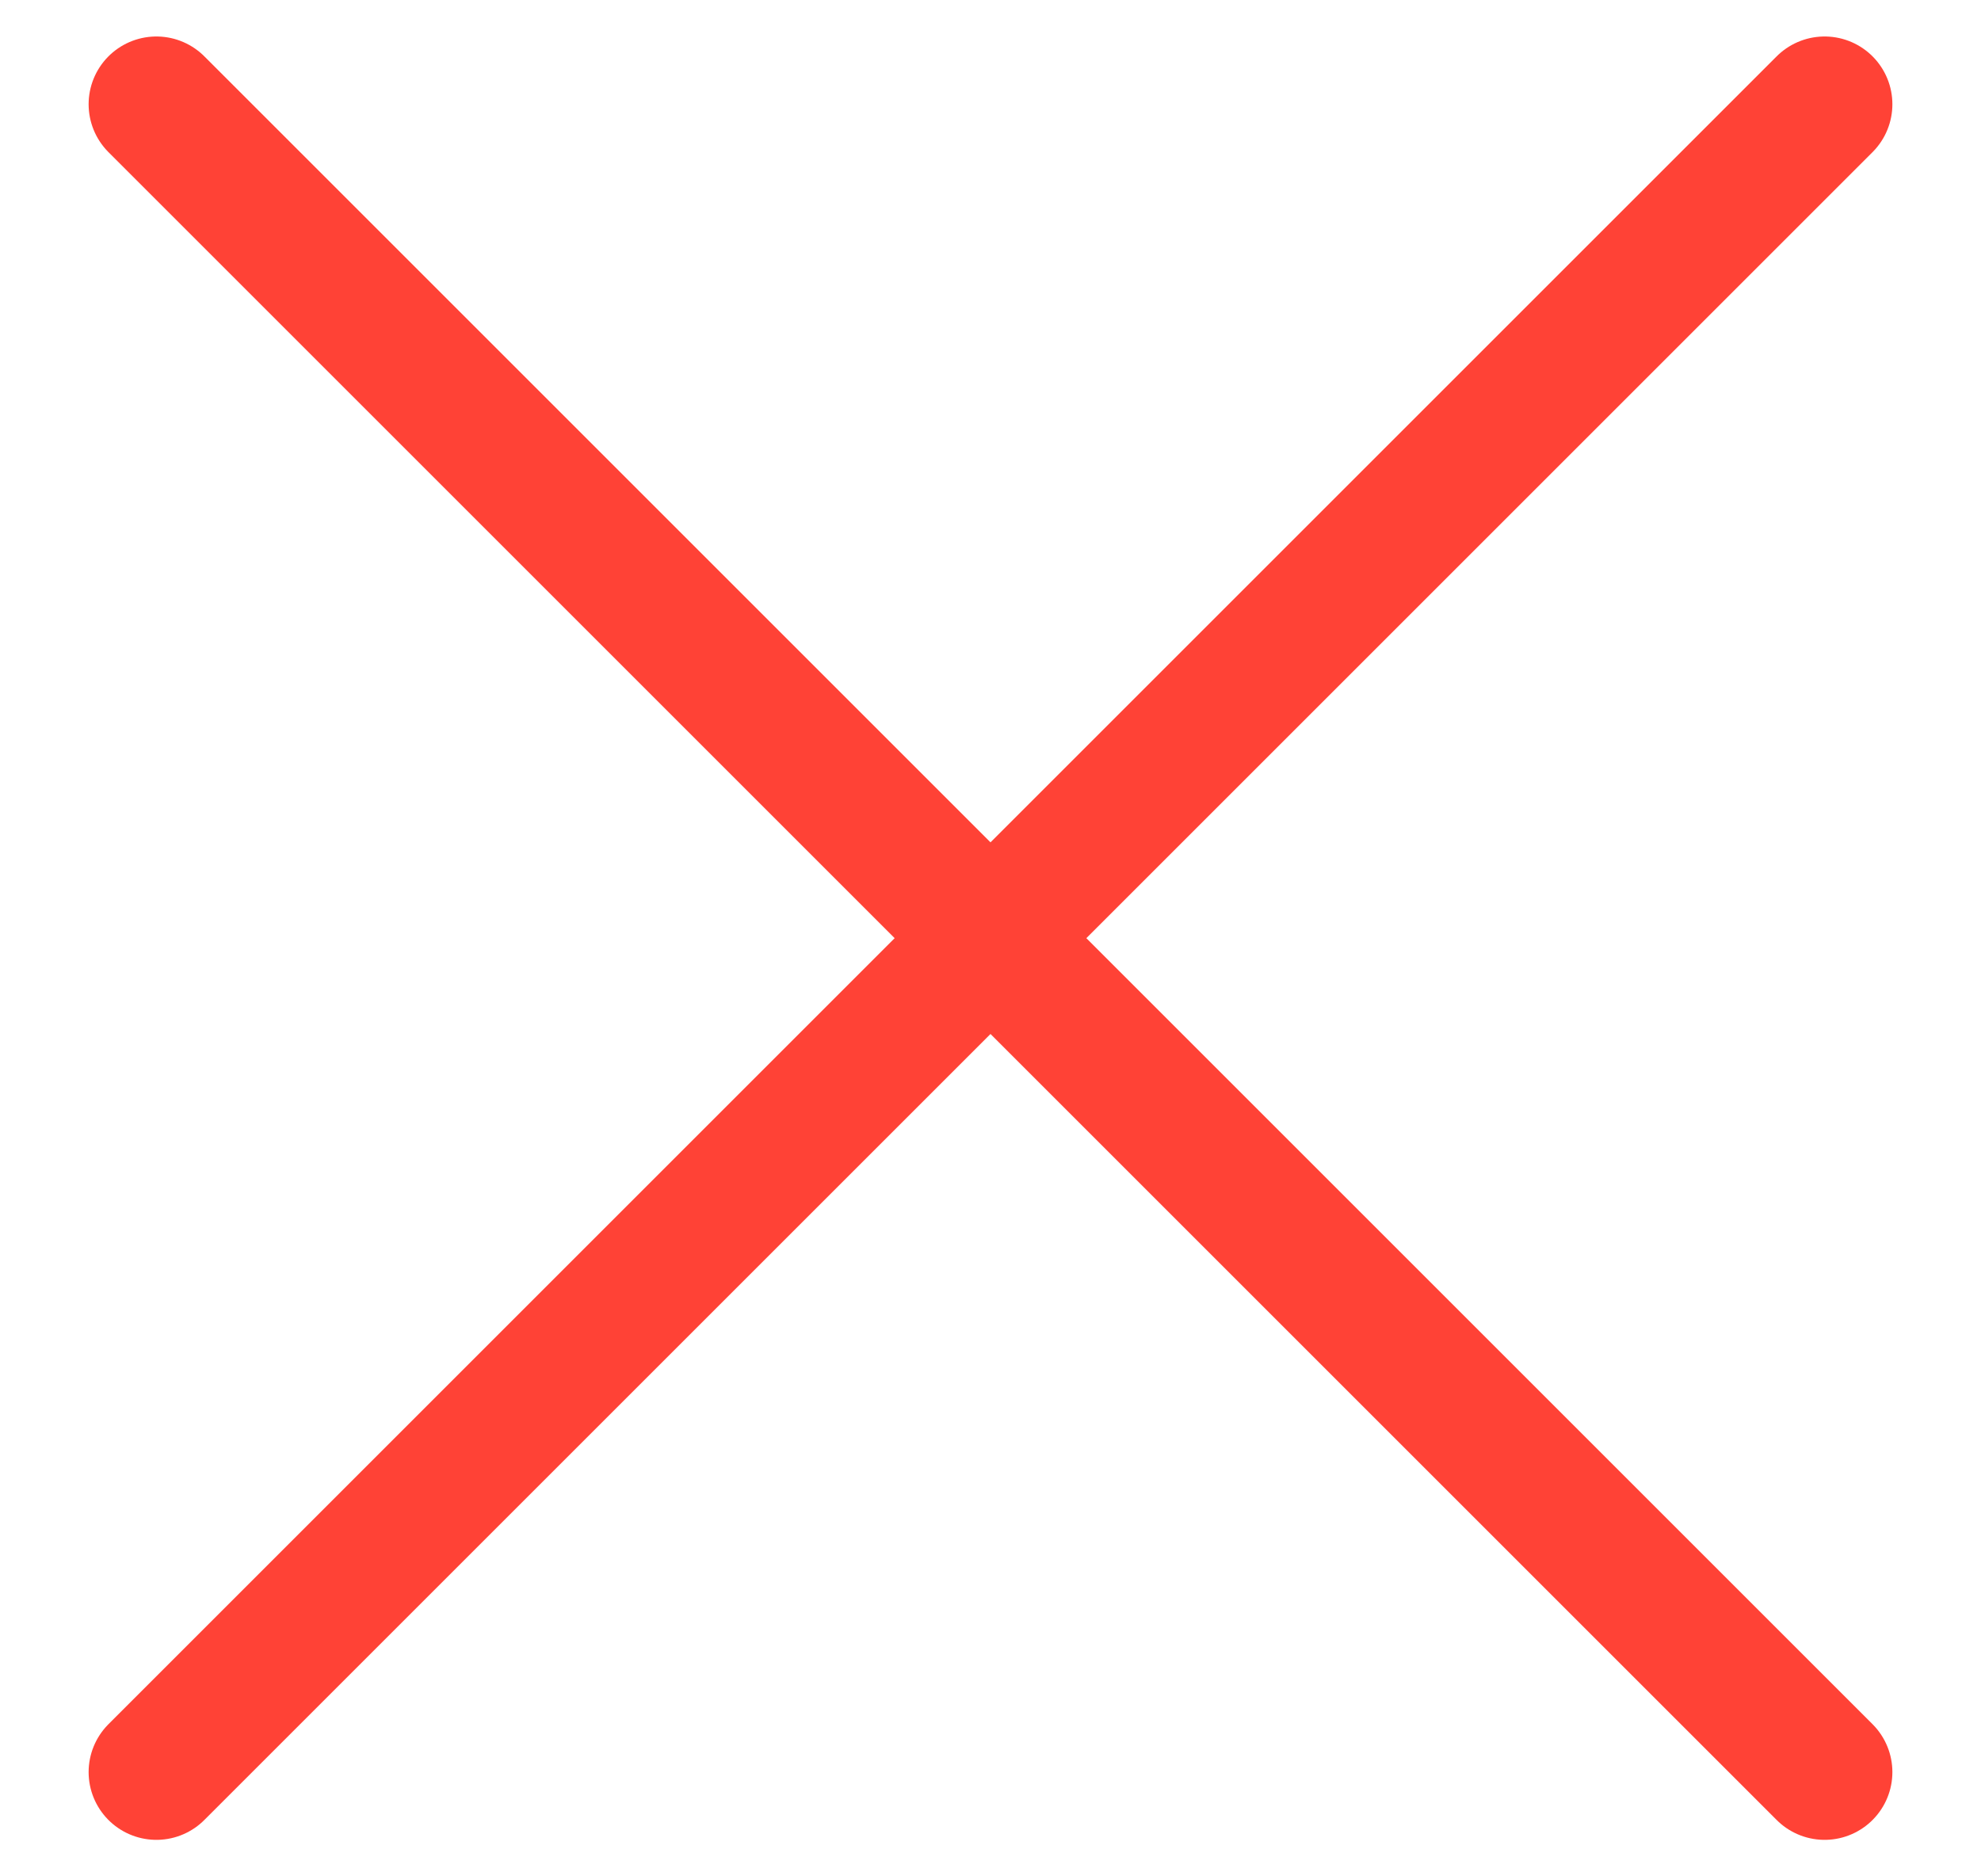
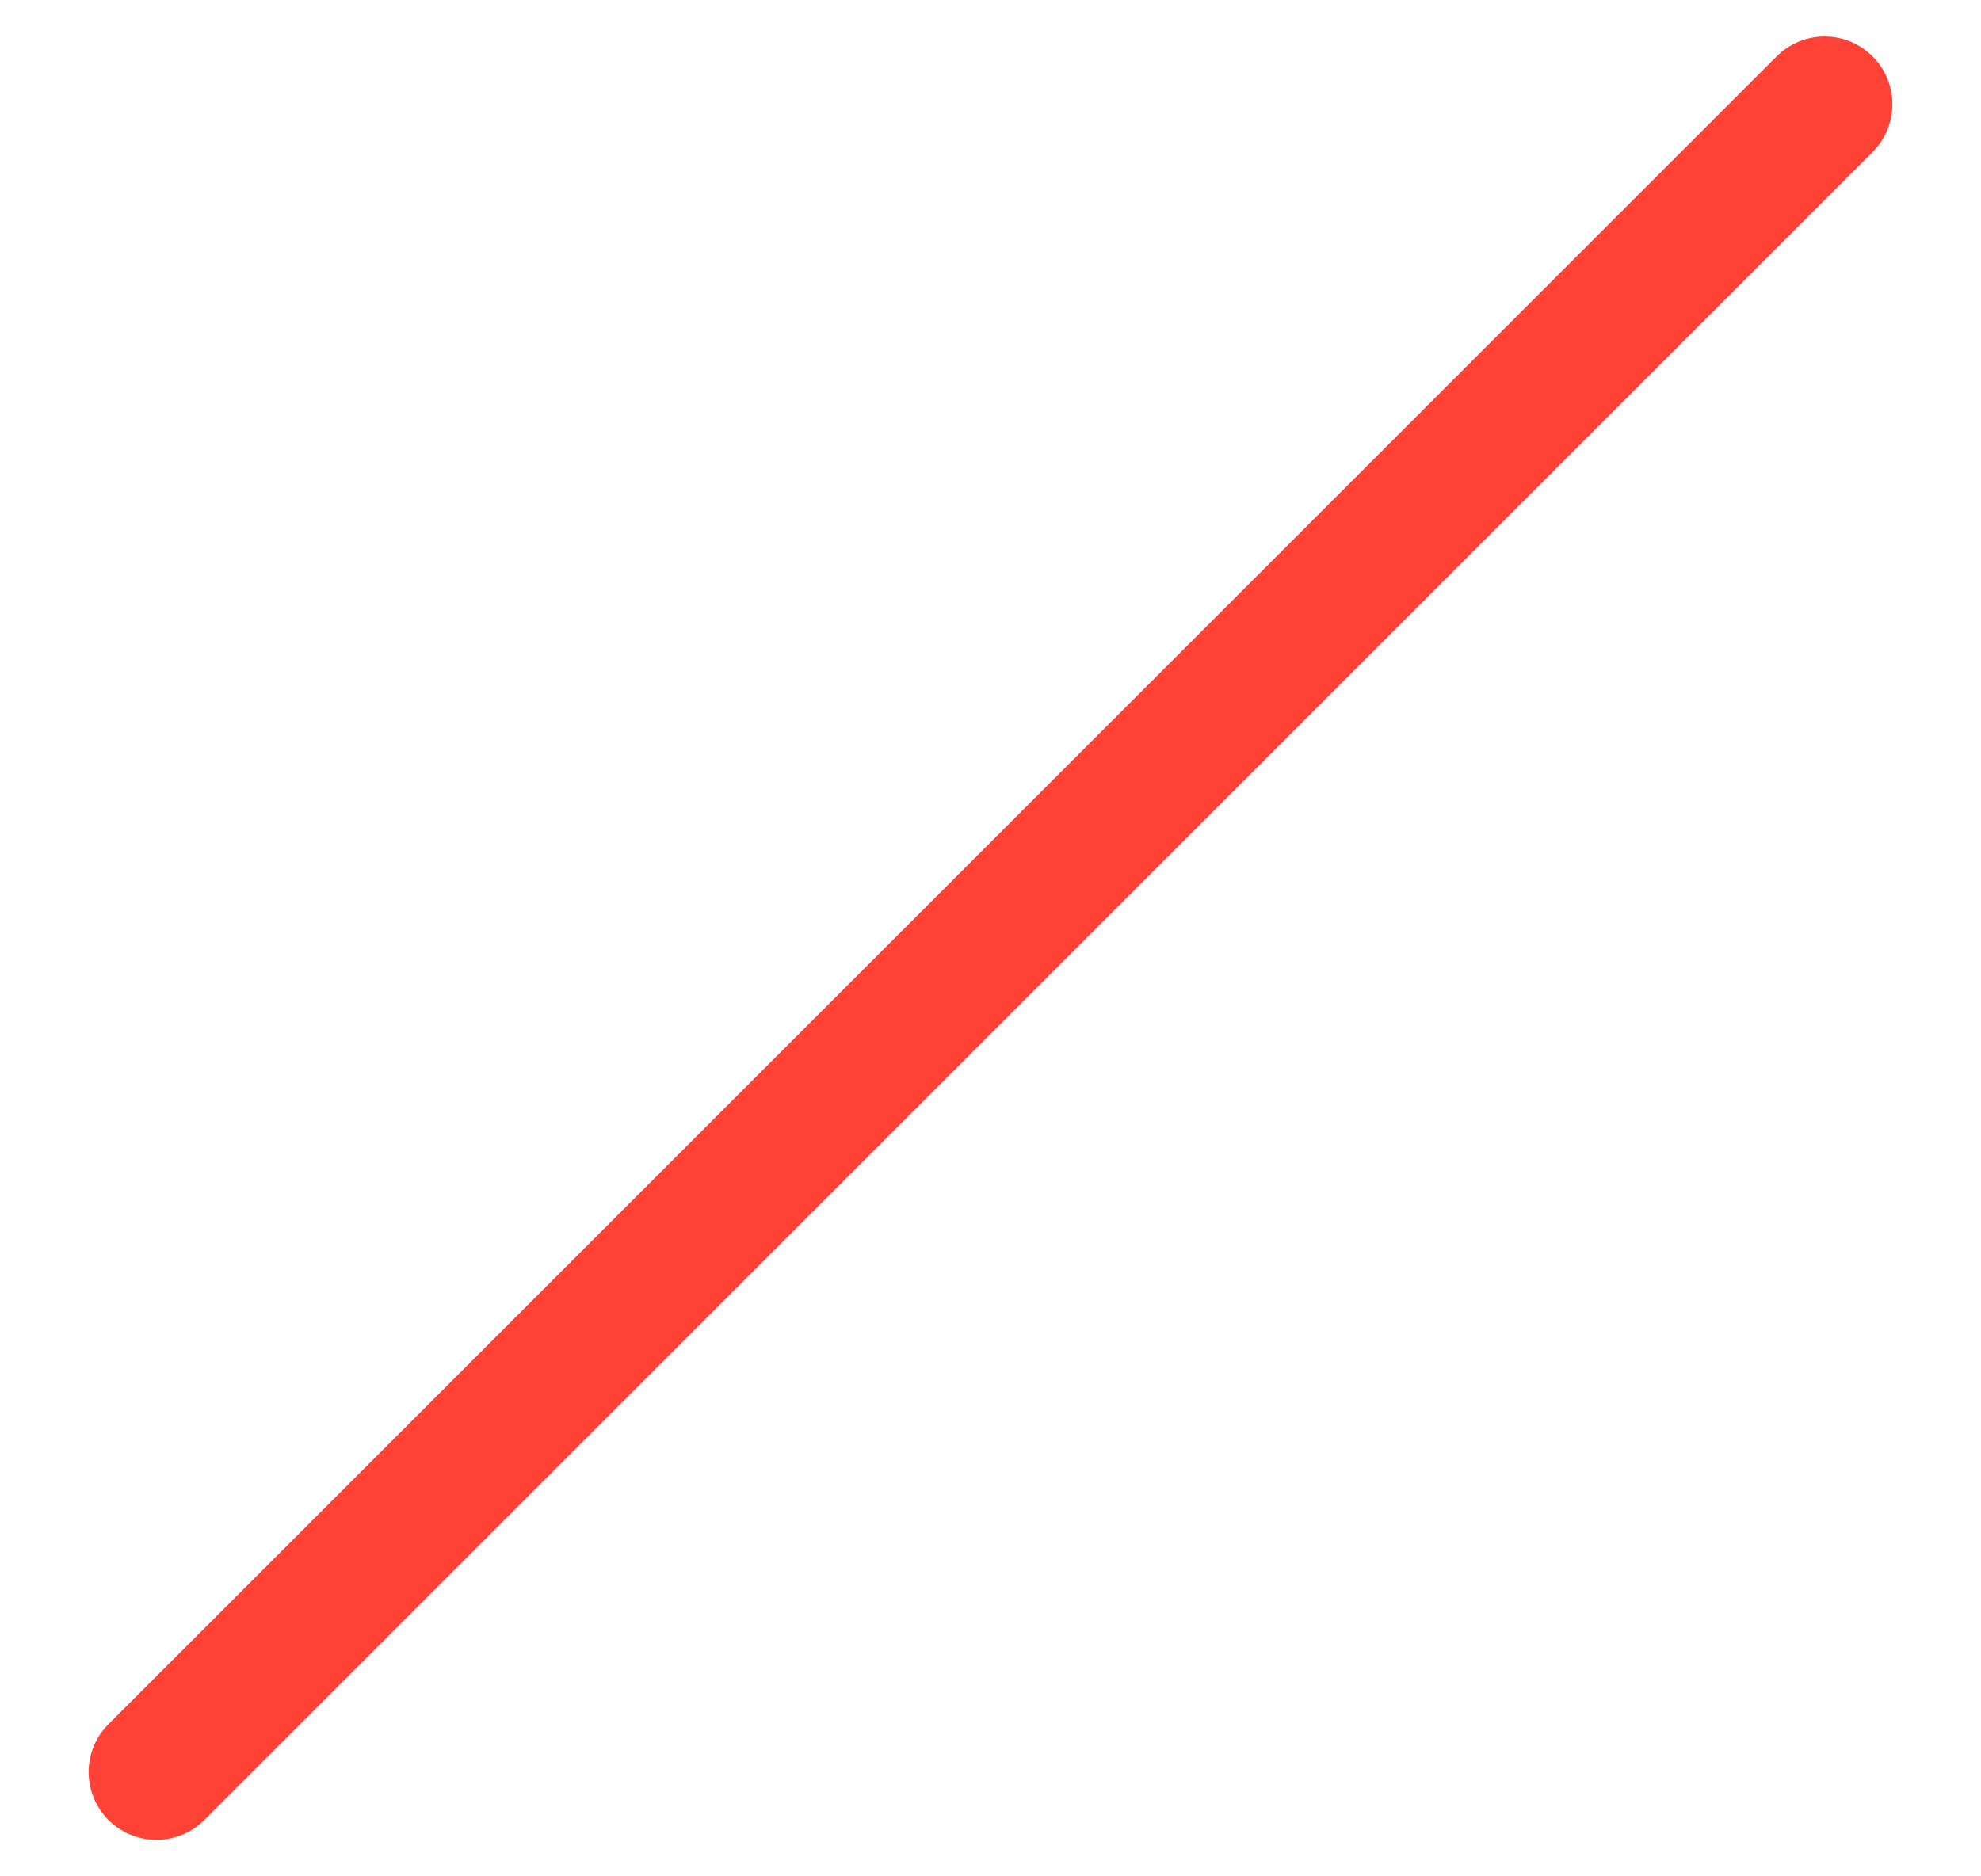
<svg xmlns="http://www.w3.org/2000/svg" width="19" height="18" viewBox="0 0 19 18" fill="none">
-   <path d="M17.5 17L1.5 1M17.5 1L1.5 17" stroke="#FF4236" stroke-width="1.3" stroke-linecap="round" stroke-linejoin="round" />
+   <path d="M17.5 17M17.5 1L1.5 17" stroke="#FF4236" stroke-width="1.3" stroke-linecap="round" stroke-linejoin="round" />
</svg>